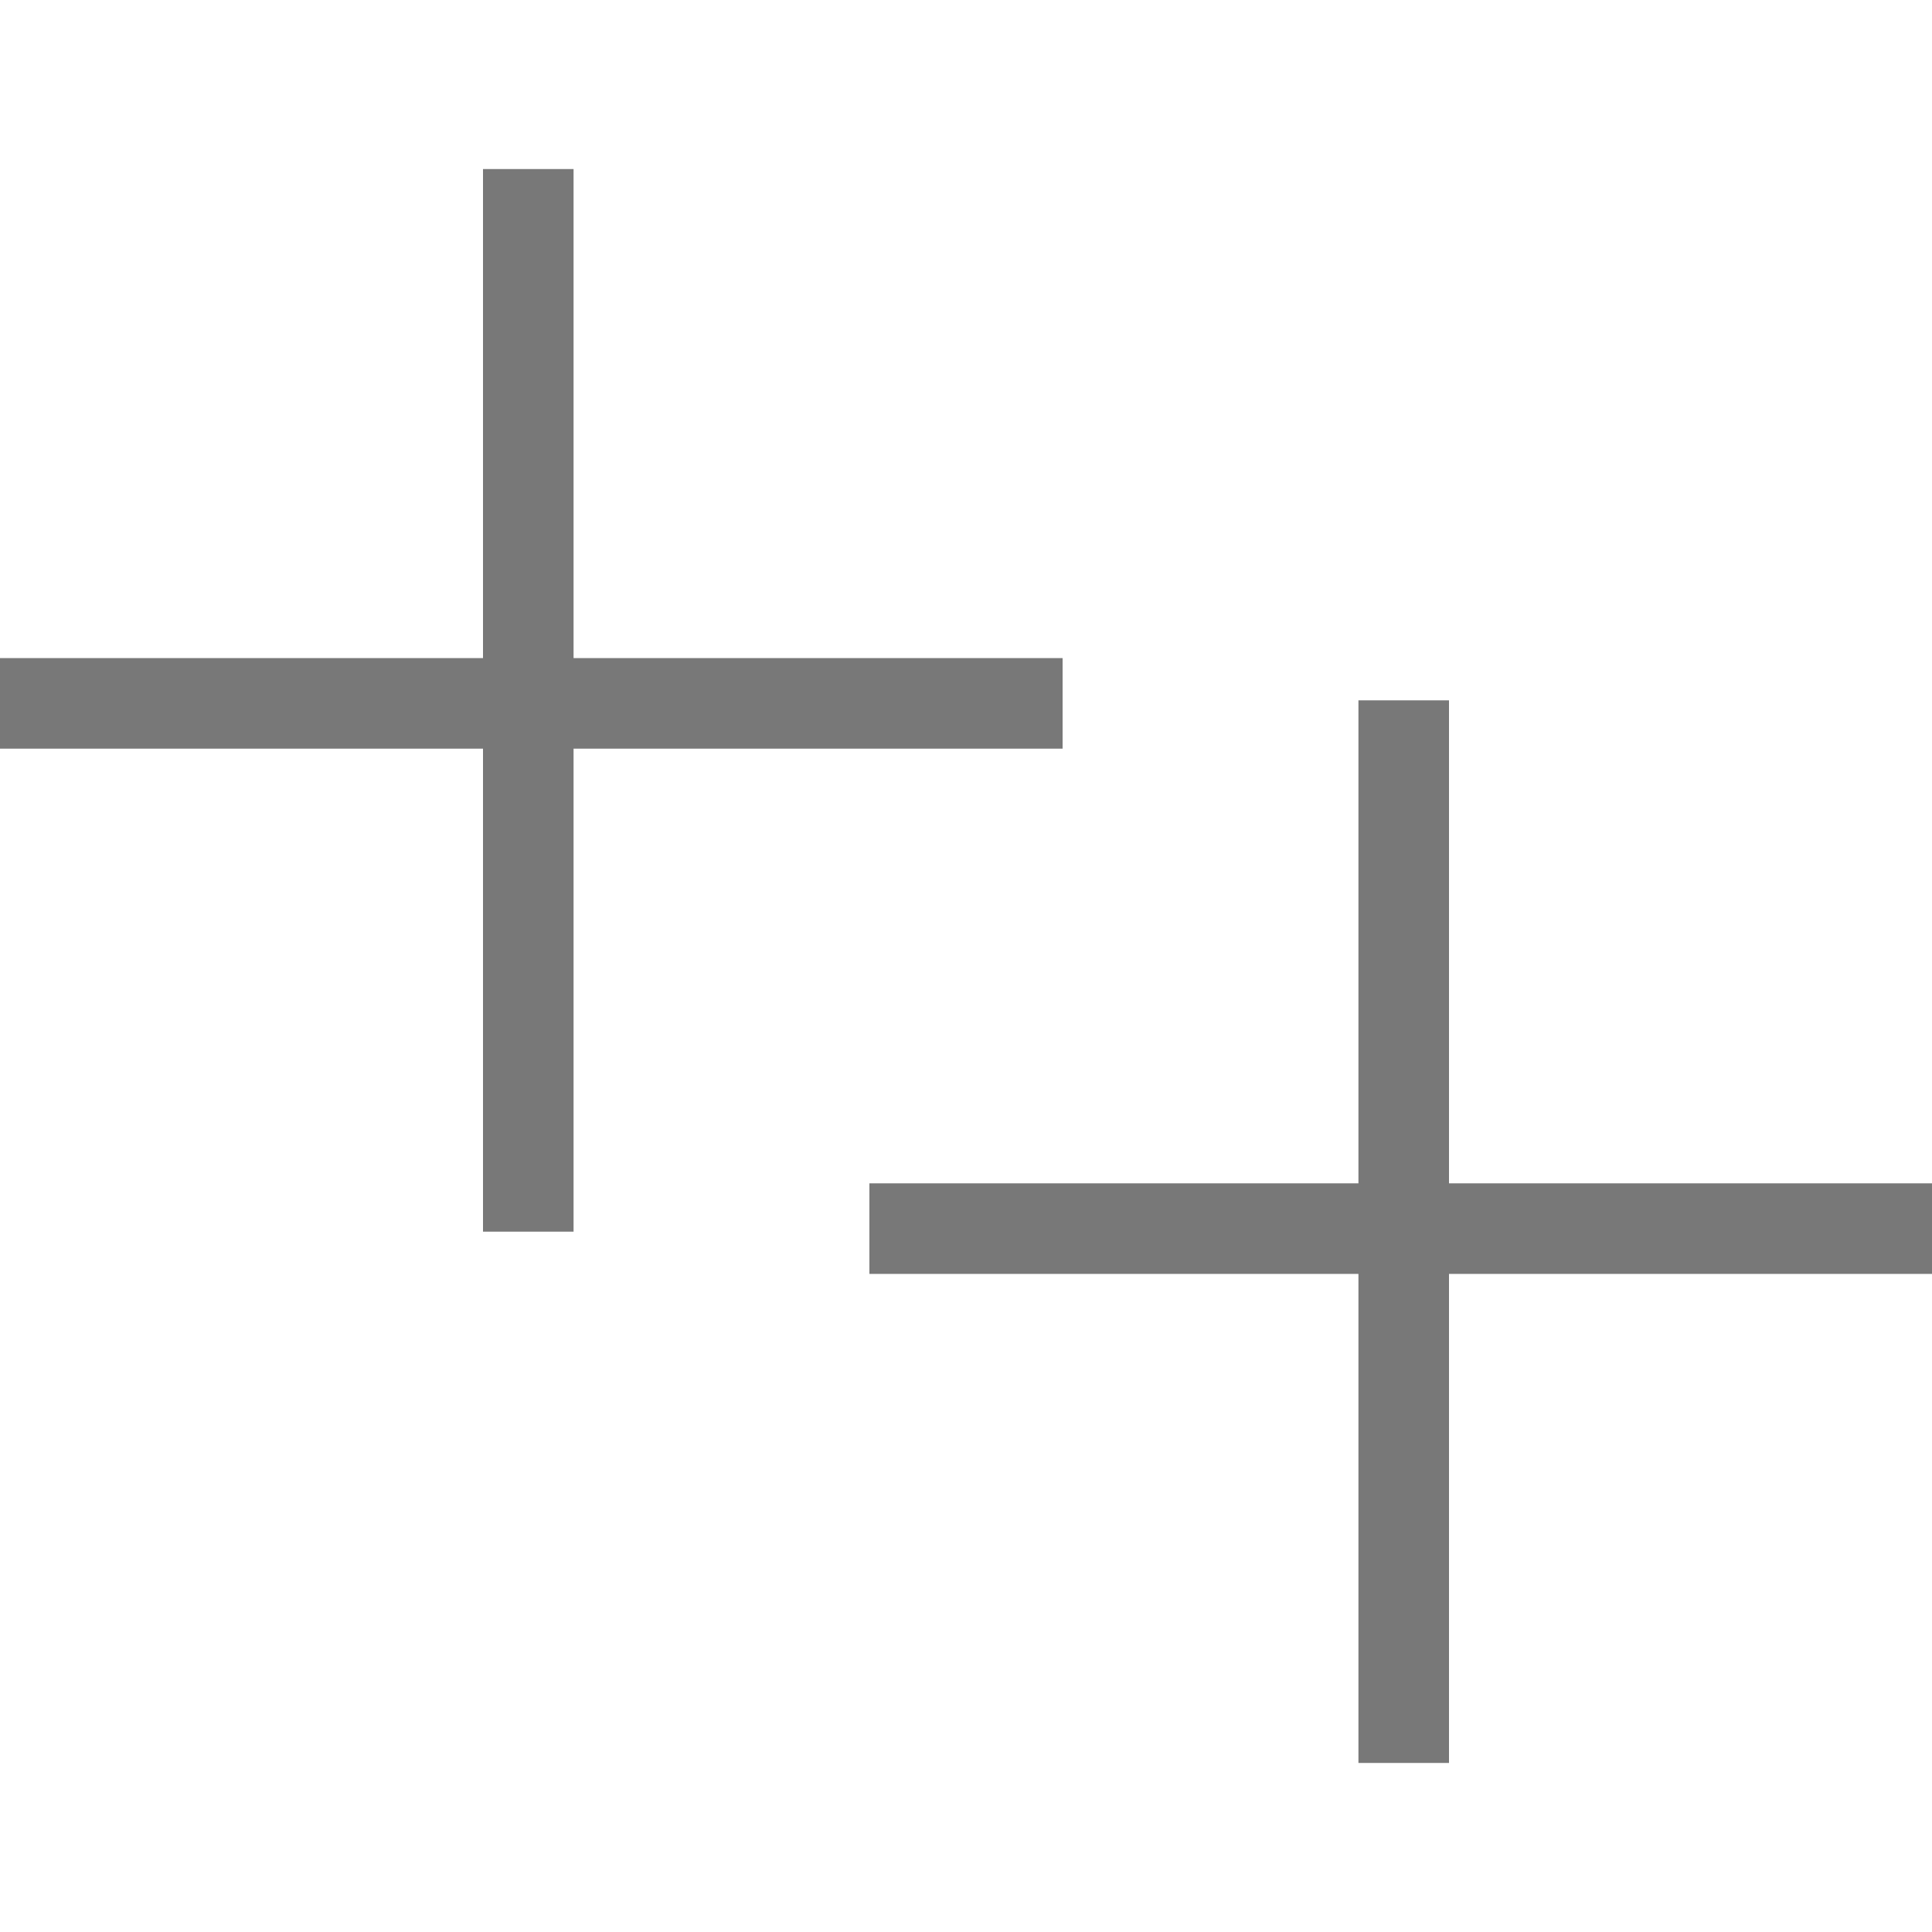
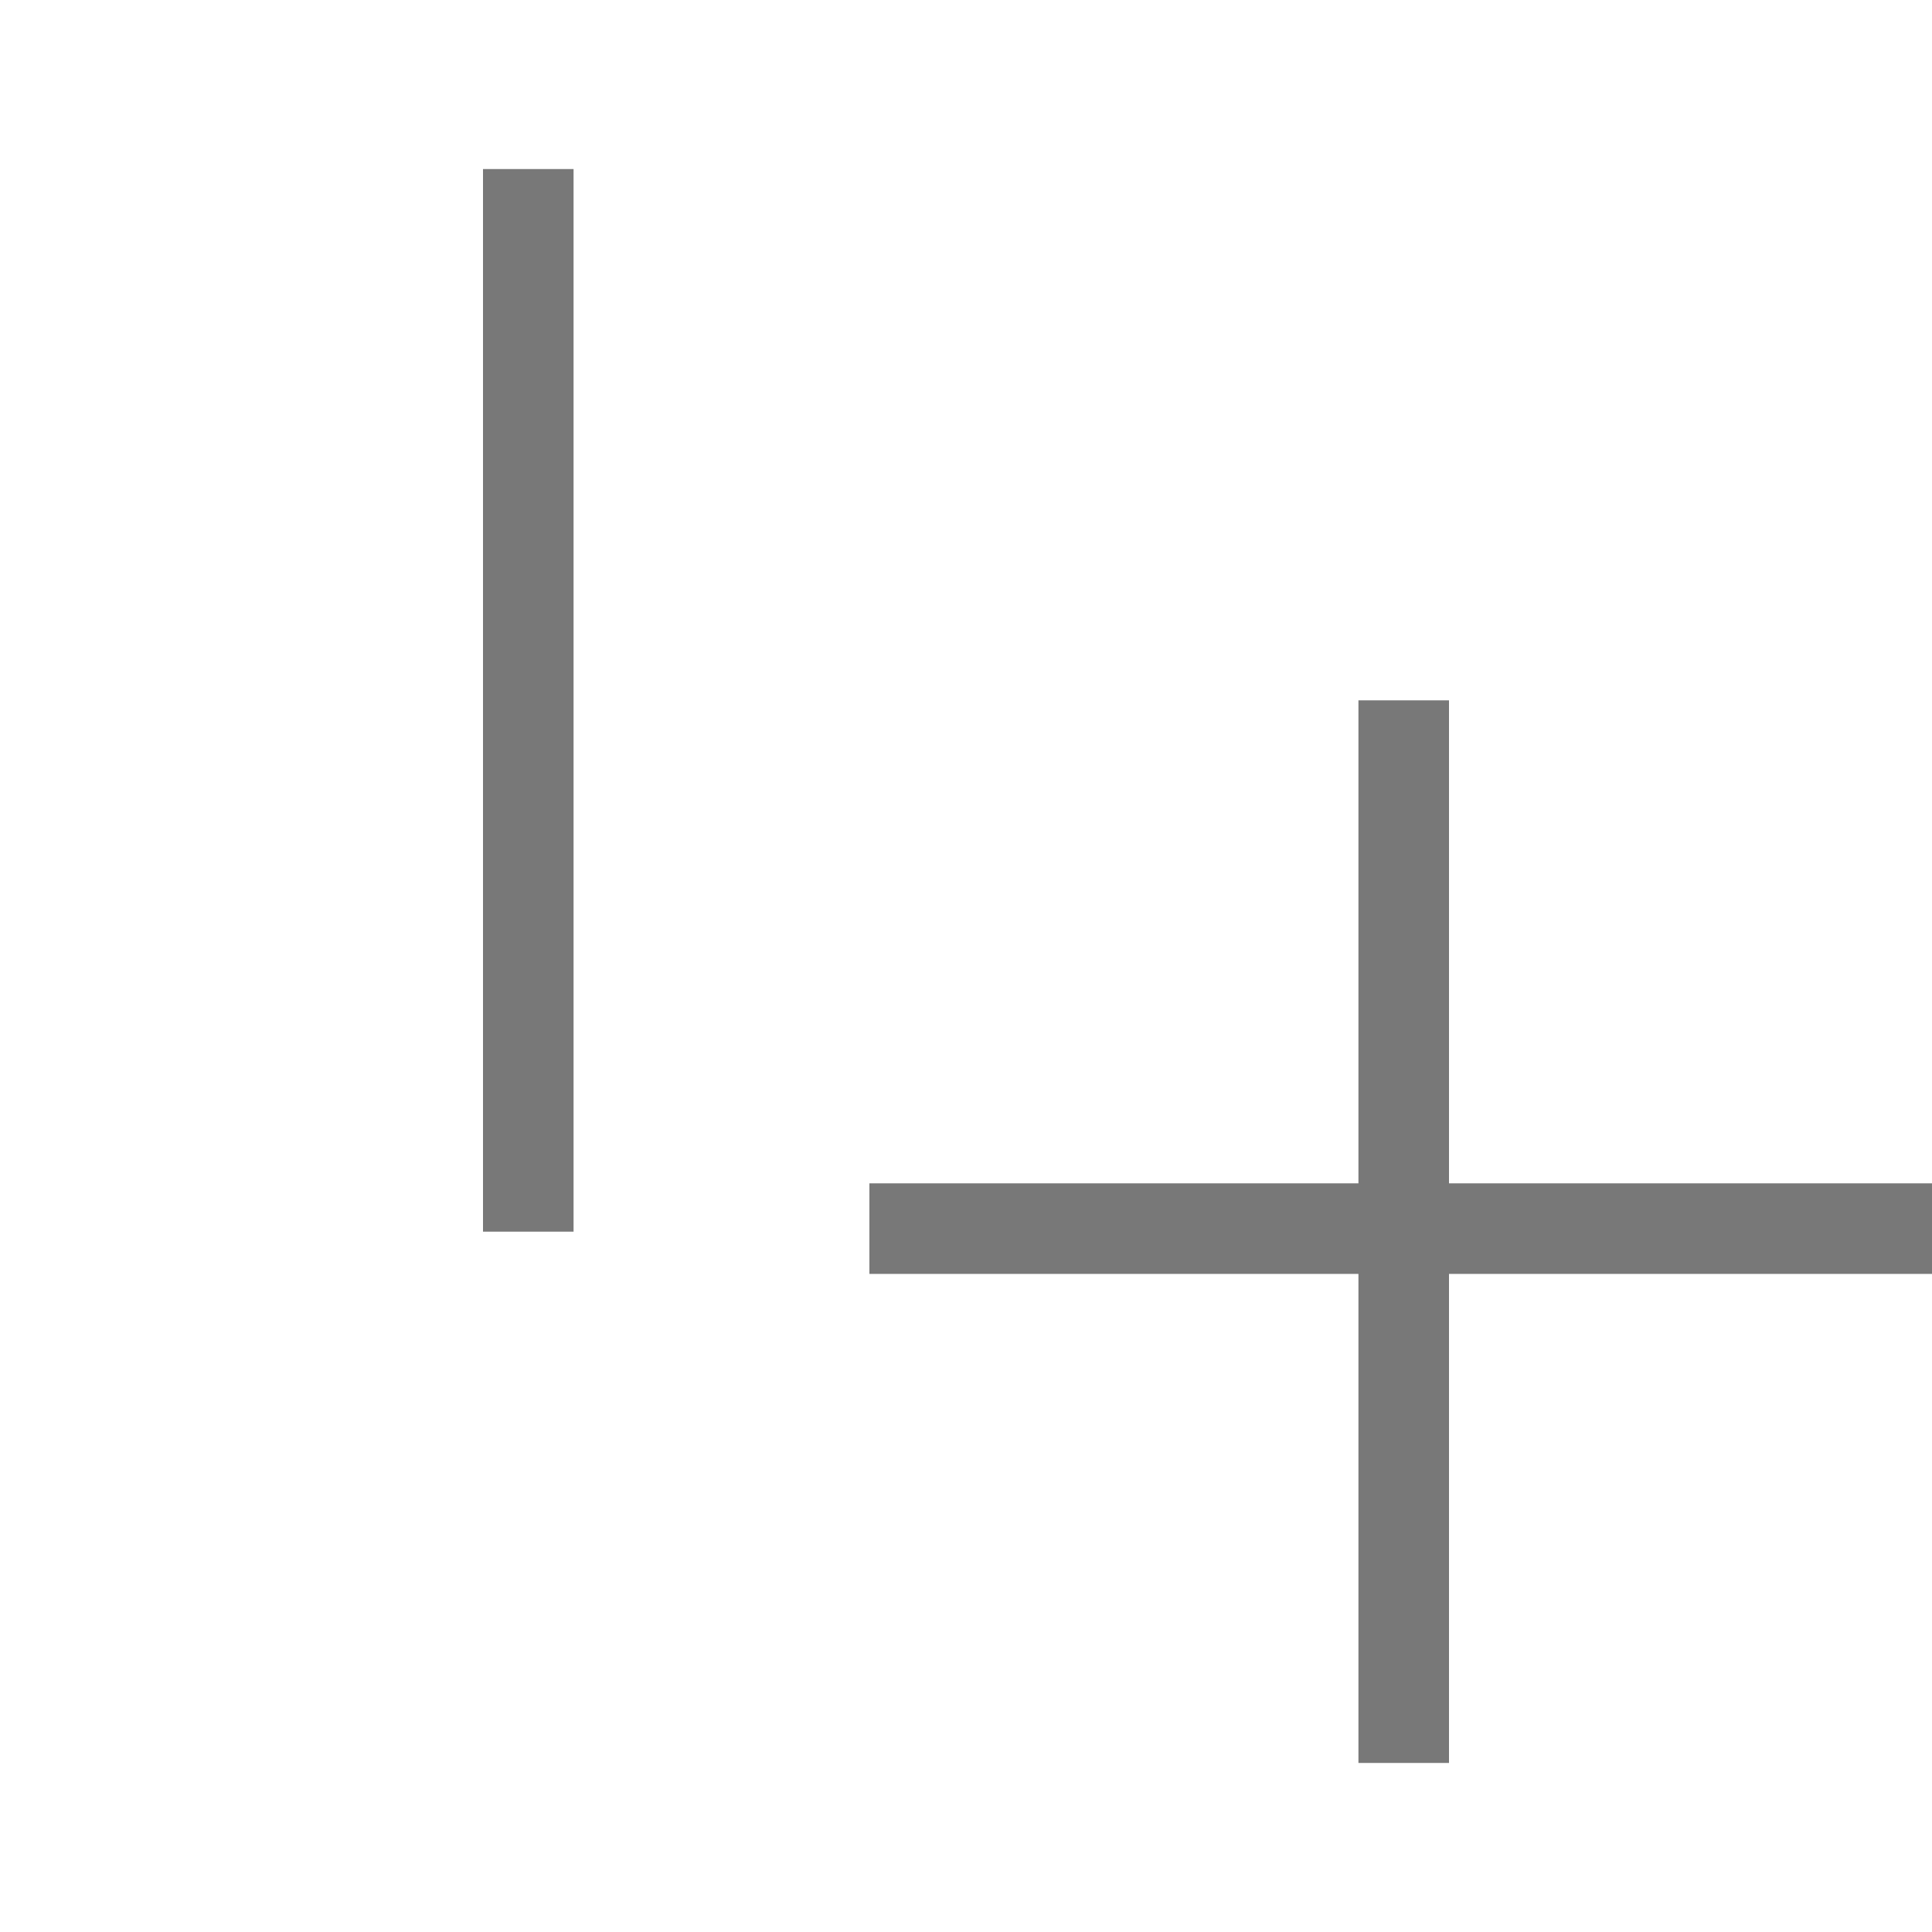
<svg xmlns="http://www.w3.org/2000/svg" version="1.1" id="Layer_1" x="0px" y="0px" width="32px" height="32px" viewBox="0 0 32 32" style="enable-background:new 0 0 32 32;" xml:space="preserve">
  <style type="text/css">
	.st0{fill:#787878;}
</style>
  <g>
-     <rect x="0" y="10.9" class="st0" width="17.6" height="1.5" />
    <rect x="14.4" y="19.6" class="st0" width="17.6" height="1.5" />
    <rect x="8" y="2.8" class="st0" width="1.5" height="17.6" />
    <rect x="22.5" y="11.6" class="st0" width="1.5" height="17.6" />
  </g>
</svg>